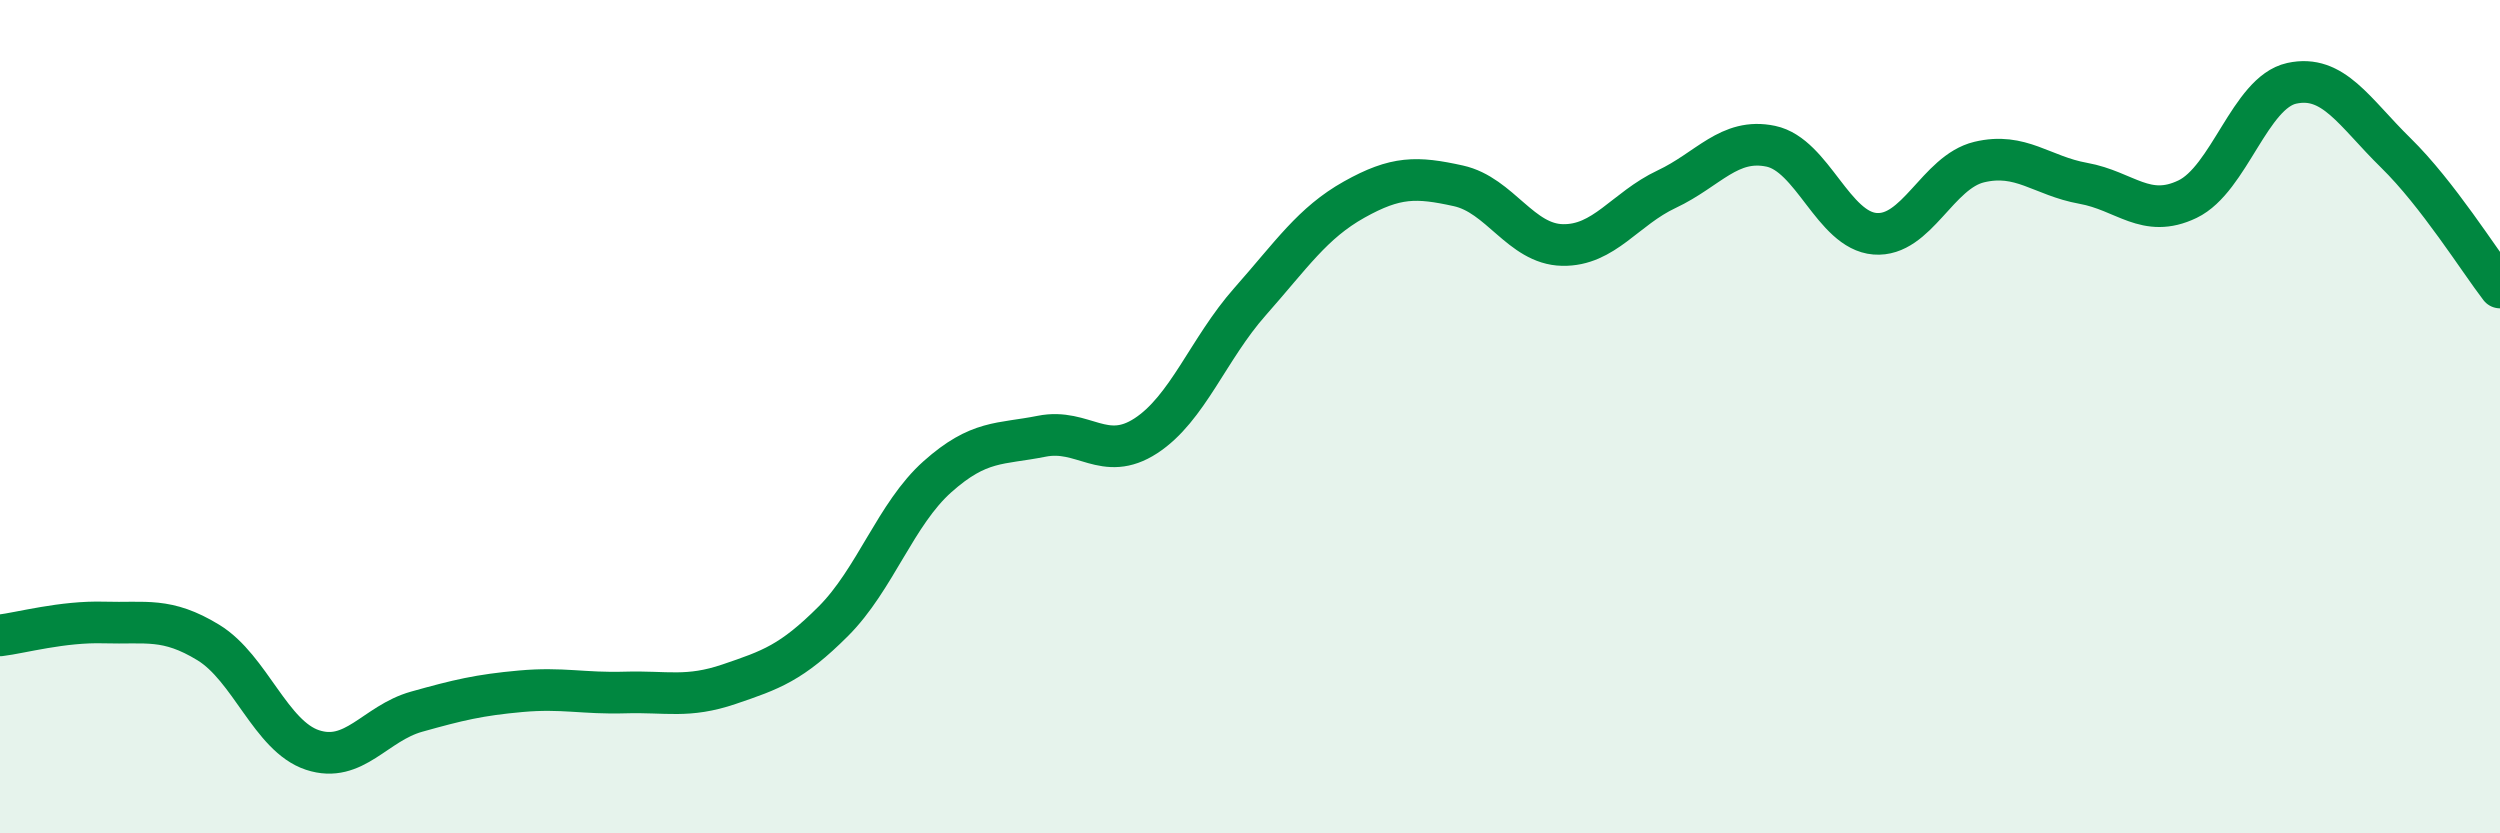
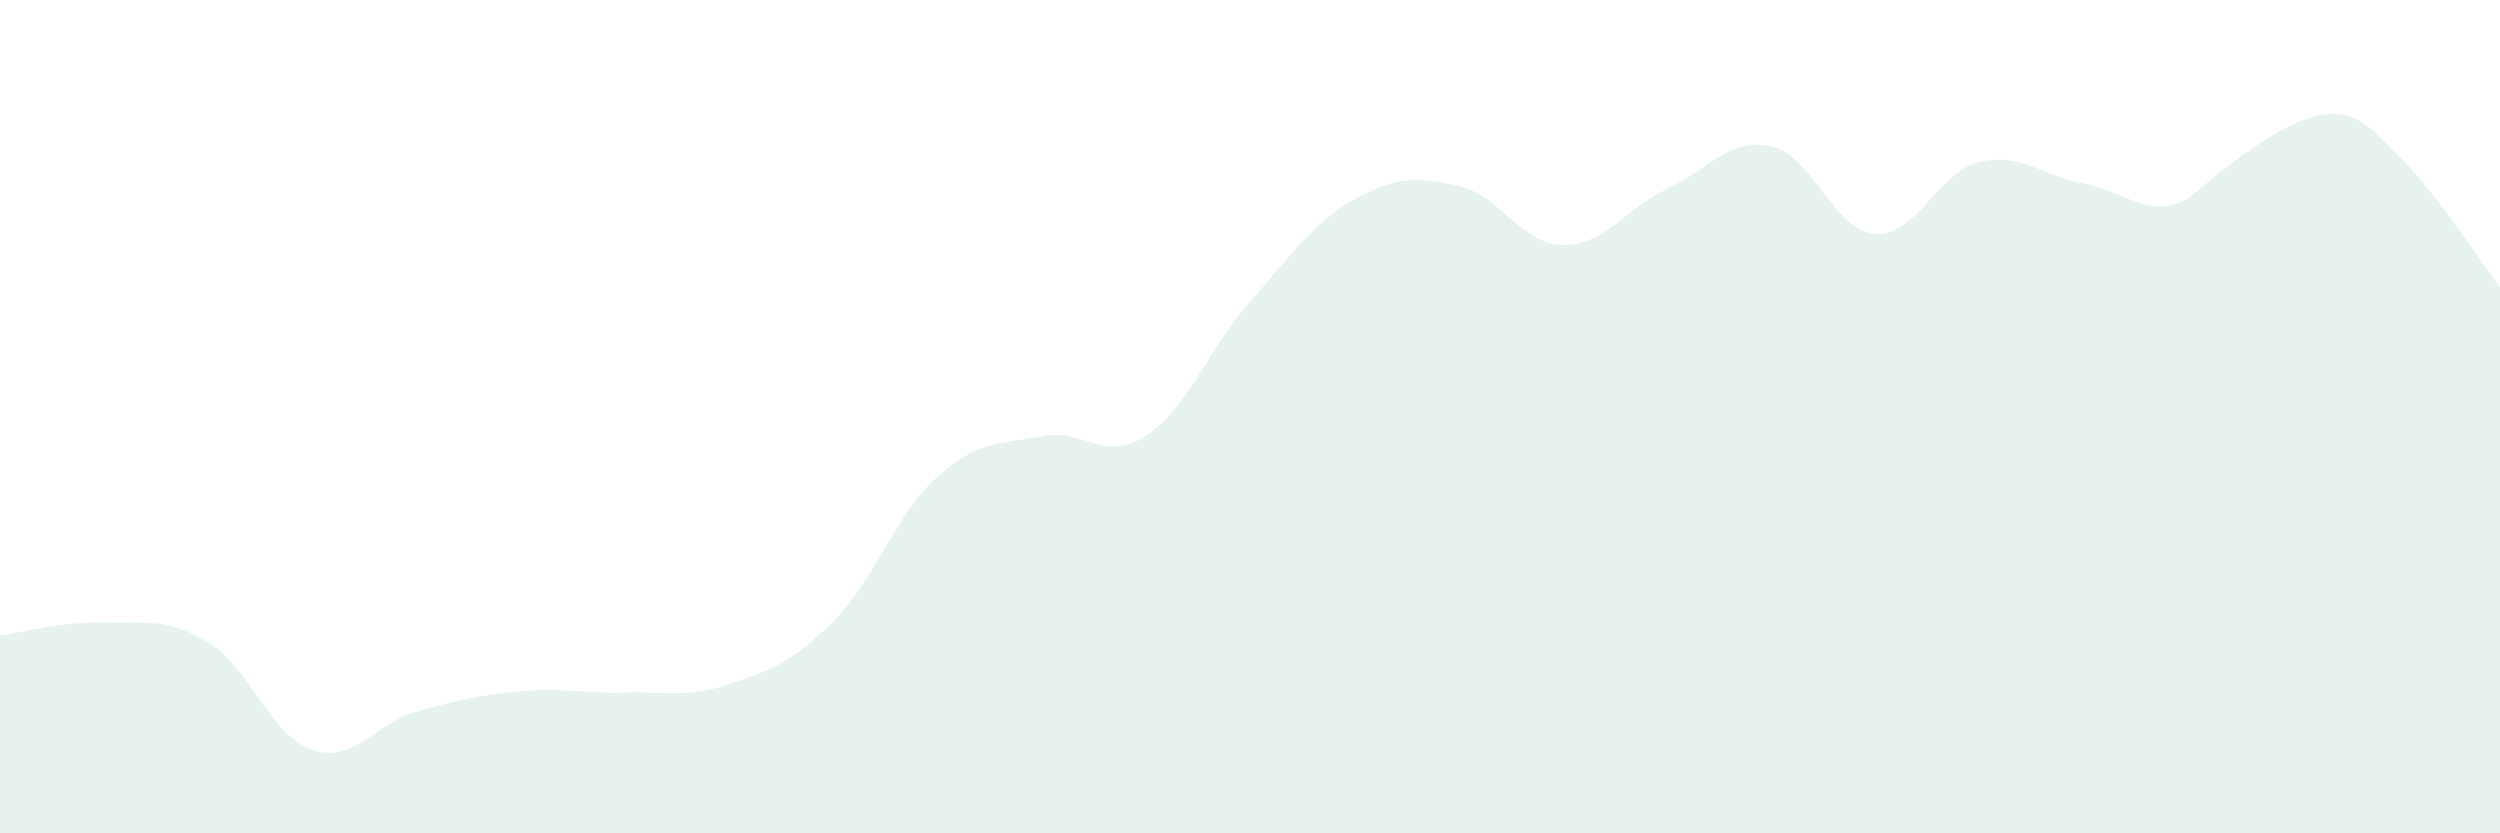
<svg xmlns="http://www.w3.org/2000/svg" width="60" height="20" viewBox="0 0 60 20">
-   <path d="M 0,15.25 C 0.5,15.19 1.5,14.91 2.5,14.94 C 3.5,14.97 4,14.81 5,15.42 C 6,16.03 6.5,17.67 7.5,18 C 8.5,18.33 9,17.36 10,17.08 C 11,16.8 11.5,16.68 12.5,16.59 C 13.5,16.5 14,16.65 15,16.62 C 16,16.59 16.5,16.76 17.5,16.42 C 18.5,16.08 19,15.91 20,14.91 C 21,13.91 21.5,12.33 22.5,11.44 C 23.5,10.55 24,10.67 25,10.47 C 26,10.27 26.5,11.11 27.5,10.46 C 28.5,9.81 29,8.37 30,7.24 C 31,6.11 31.5,5.35 32.5,4.79 C 33.5,4.23 34,4.24 35,4.46 C 36,4.68 36.5,5.86 37.5,5.88 C 38.5,5.9 39,5.01 40,4.54 C 41,4.07 41.5,3.3 42.5,3.51 C 43.5,3.72 44,5.53 45,5.61 C 46,5.69 46.5,4.13 47.5,3.89 C 48.5,3.65 49,4.22 50,4.4 C 51,4.58 51.5,5.26 52.5,4.78 C 53.5,4.3 54,2.22 55,2 C 56,1.78 56.5,2.69 57.5,3.67 C 58.5,4.65 59.5,6.25 60,6.9L60 20L0 20Z" fill="#008740" opacity="0.1" stroke-linecap="round" stroke-linejoin="round" />
-   <path d="M 0,15.25 C 0.5,15.19 1.5,14.91 2.5,14.94 C 3.5,14.97 4,14.81 5,15.42 C 6,16.03 6.5,17.67 7.5,18 C 8.5,18.33 9,17.36 10,17.08 C 11,16.8 11.5,16.68 12.5,16.59 C 13.5,16.5 14,16.65 15,16.62 C 16,16.59 16.5,16.76 17.5,16.42 C 18.5,16.08 19,15.91 20,14.91 C 21,13.91 21.5,12.33 22.5,11.44 C 23.5,10.55 24,10.67 25,10.47 C 26,10.27 26.5,11.11 27.5,10.46 C 28.5,9.81 29,8.37 30,7.24 C 31,6.11 31.5,5.35 32.5,4.79 C 33.5,4.23 34,4.24 35,4.46 C 36,4.68 36.5,5.86 37.5,5.88 C 38.5,5.9 39,5.01 40,4.54 C 41,4.07 41.5,3.3 42.5,3.51 C 43.5,3.72 44,5.53 45,5.61 C 46,5.69 46.5,4.13 47.5,3.89 C 48.5,3.65 49,4.22 50,4.4 C 51,4.58 51.5,5.26 52.5,4.78 C 53.5,4.3 54,2.22 55,2 C 56,1.78 56.5,2.69 57.5,3.67 C 58.5,4.65 59.5,6.25 60,6.9" stroke="#008740" stroke-width="1" fill="none" stroke-linecap="round" stroke-linejoin="round" />
+   <path d="M 0,15.25 C 0.5,15.19 1.5,14.91 2.5,14.94 C 3.5,14.97 4,14.81 5,15.42 C 6,16.03 6.5,17.67 7.5,18 C 8.5,18.33 9,17.36 10,17.08 C 11,16.8 11.5,16.68 12.5,16.59 C 13.5,16.5 14,16.65 15,16.62 C 16,16.59 16.5,16.76 17.5,16.42 C 18.5,16.08 19,15.91 20,14.91 C 21,13.91 21.5,12.33 22.5,11.44 C 23.5,10.55 24,10.67 25,10.47 C 26,10.27 26.5,11.11 27.5,10.46 C 28.5,9.81 29,8.37 30,7.24 C 31,6.11 31.5,5.35 32.5,4.79 C 33.5,4.23 34,4.24 35,4.46 C 36,4.68 36.5,5.86 37.5,5.88 C 38.5,5.9 39,5.01 40,4.54 C 41,4.07 41.5,3.3 42.5,3.51 C 43.5,3.72 44,5.53 45,5.61 C 46,5.69 46.5,4.13 47.5,3.89 C 48.5,3.65 49,4.22 50,4.4 C 51,4.58 51.5,5.26 52.5,4.78 C 56,1.78 56.5,2.69 57.5,3.67 C 58.5,4.65 59.5,6.25 60,6.9L60 20L0 20Z" fill="#008740" opacity="0.1" stroke-linecap="round" stroke-linejoin="round" />
</svg>